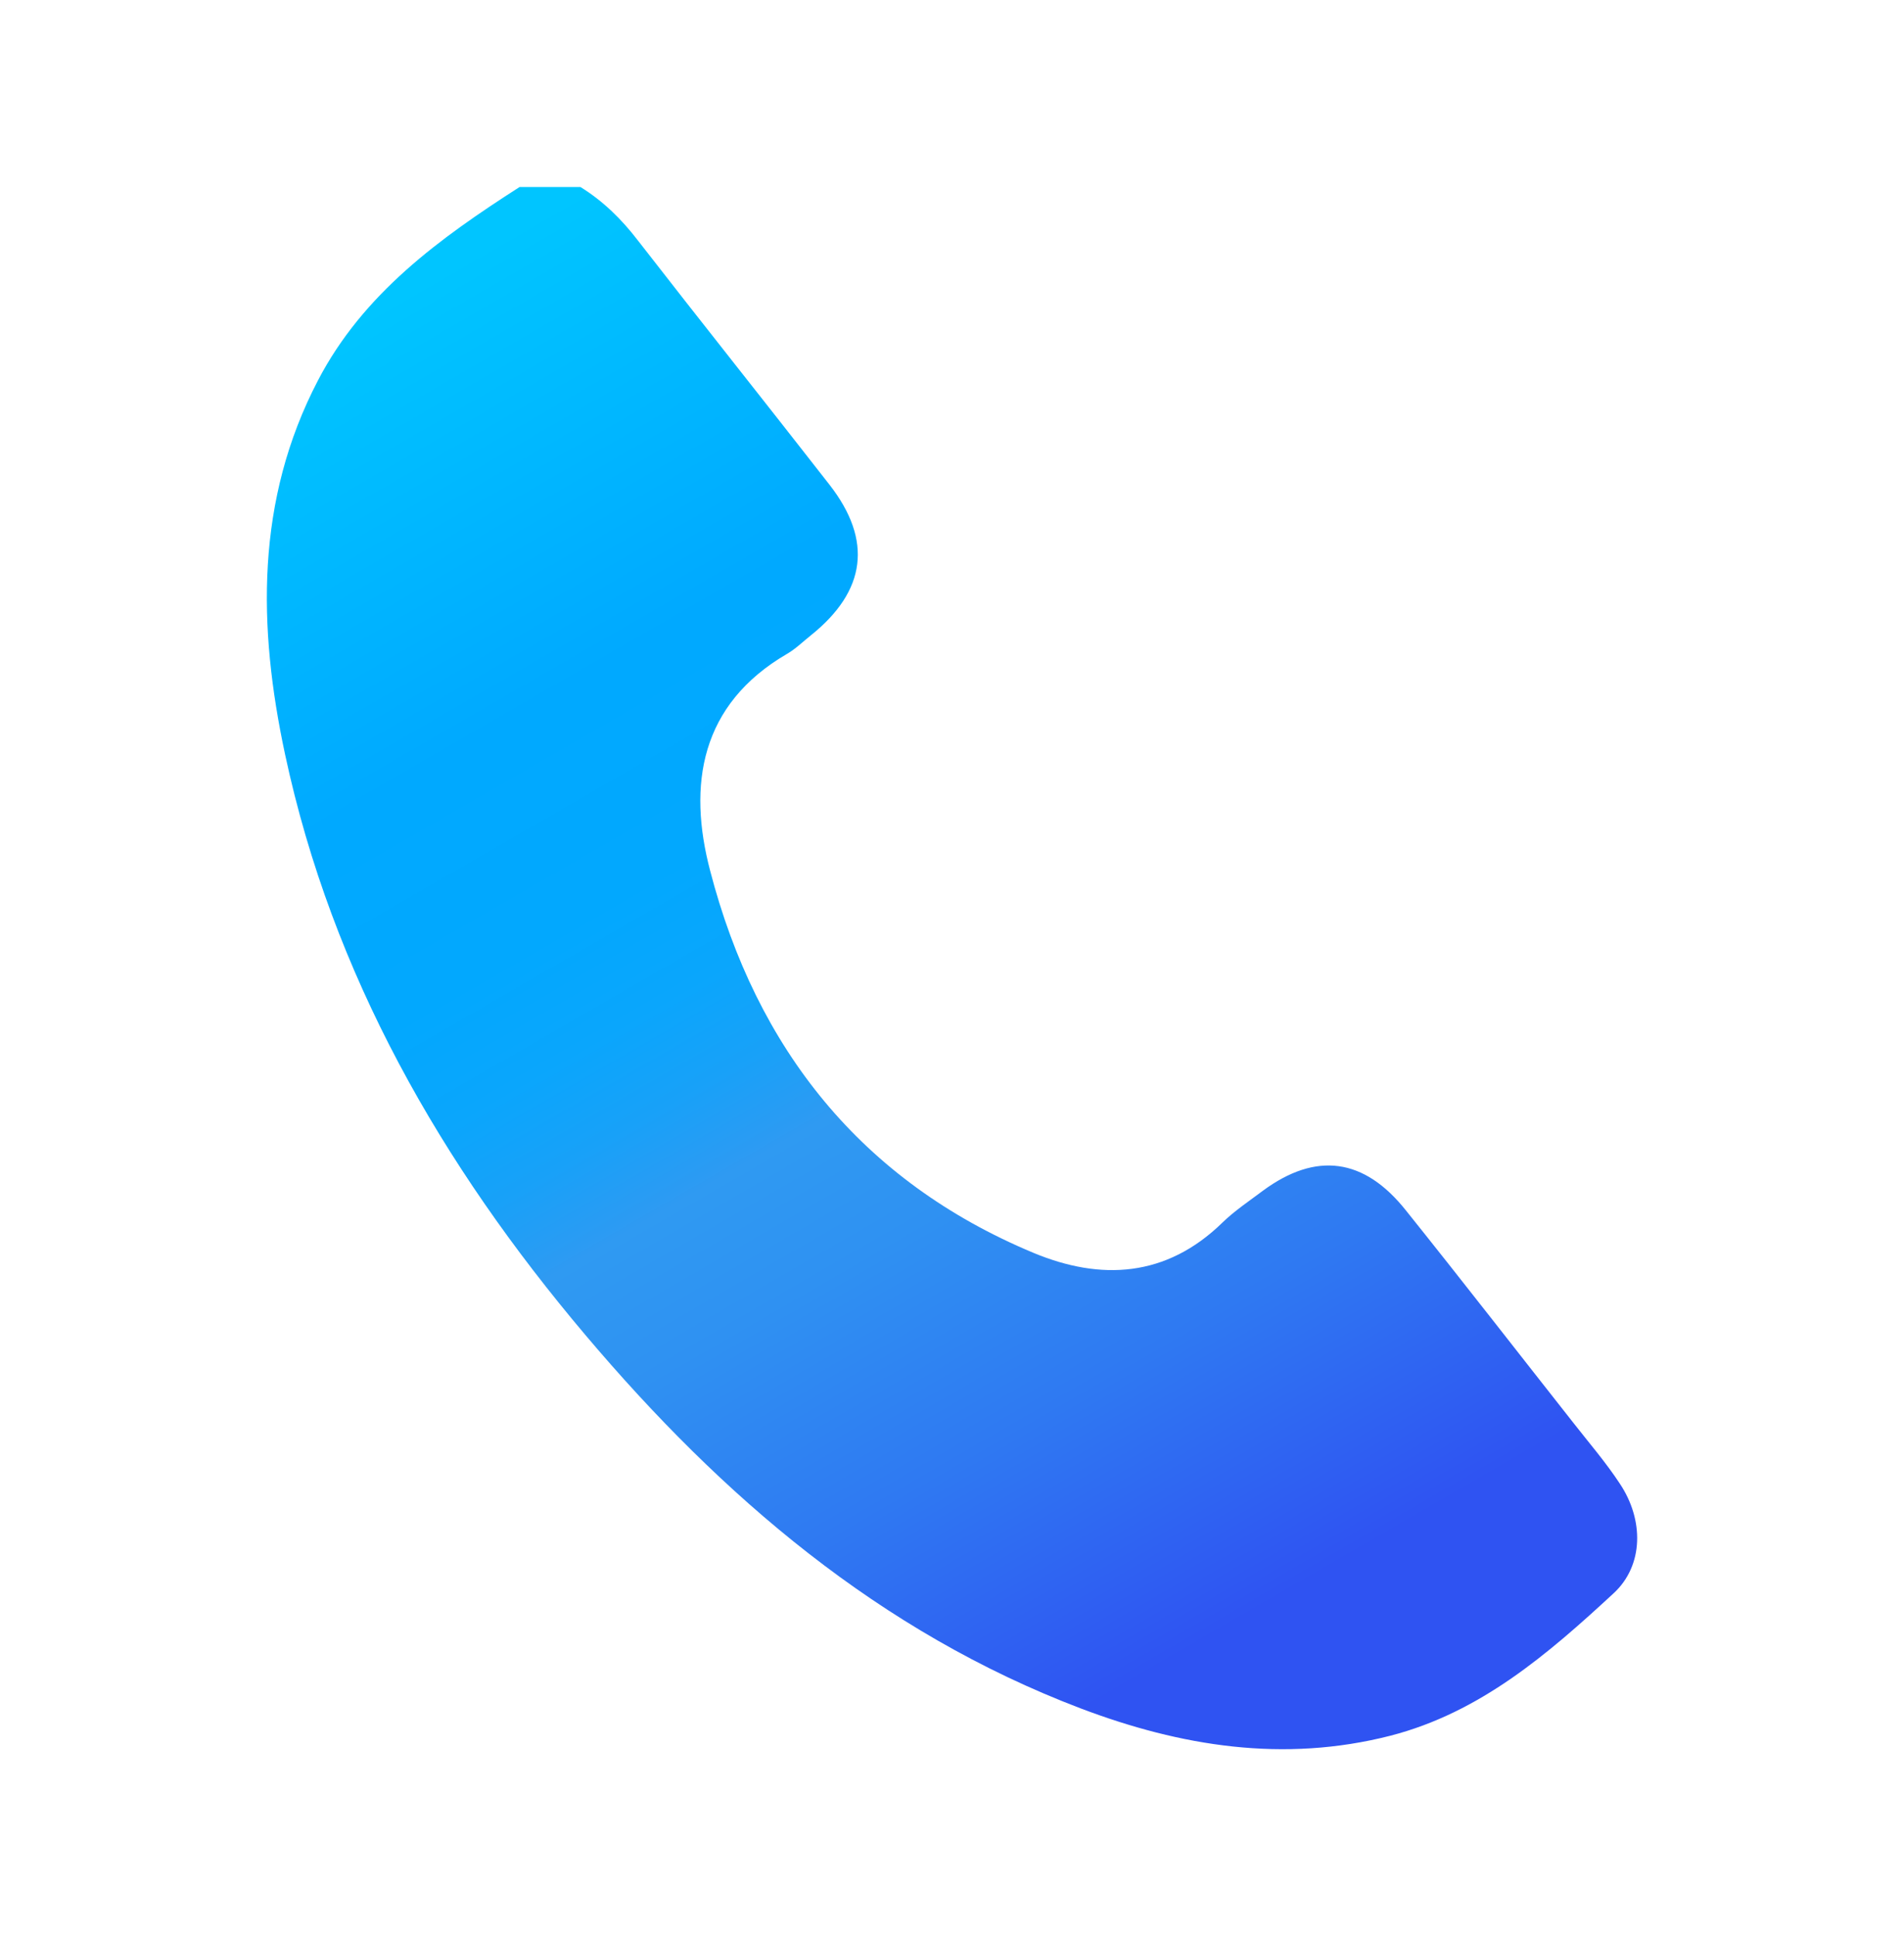
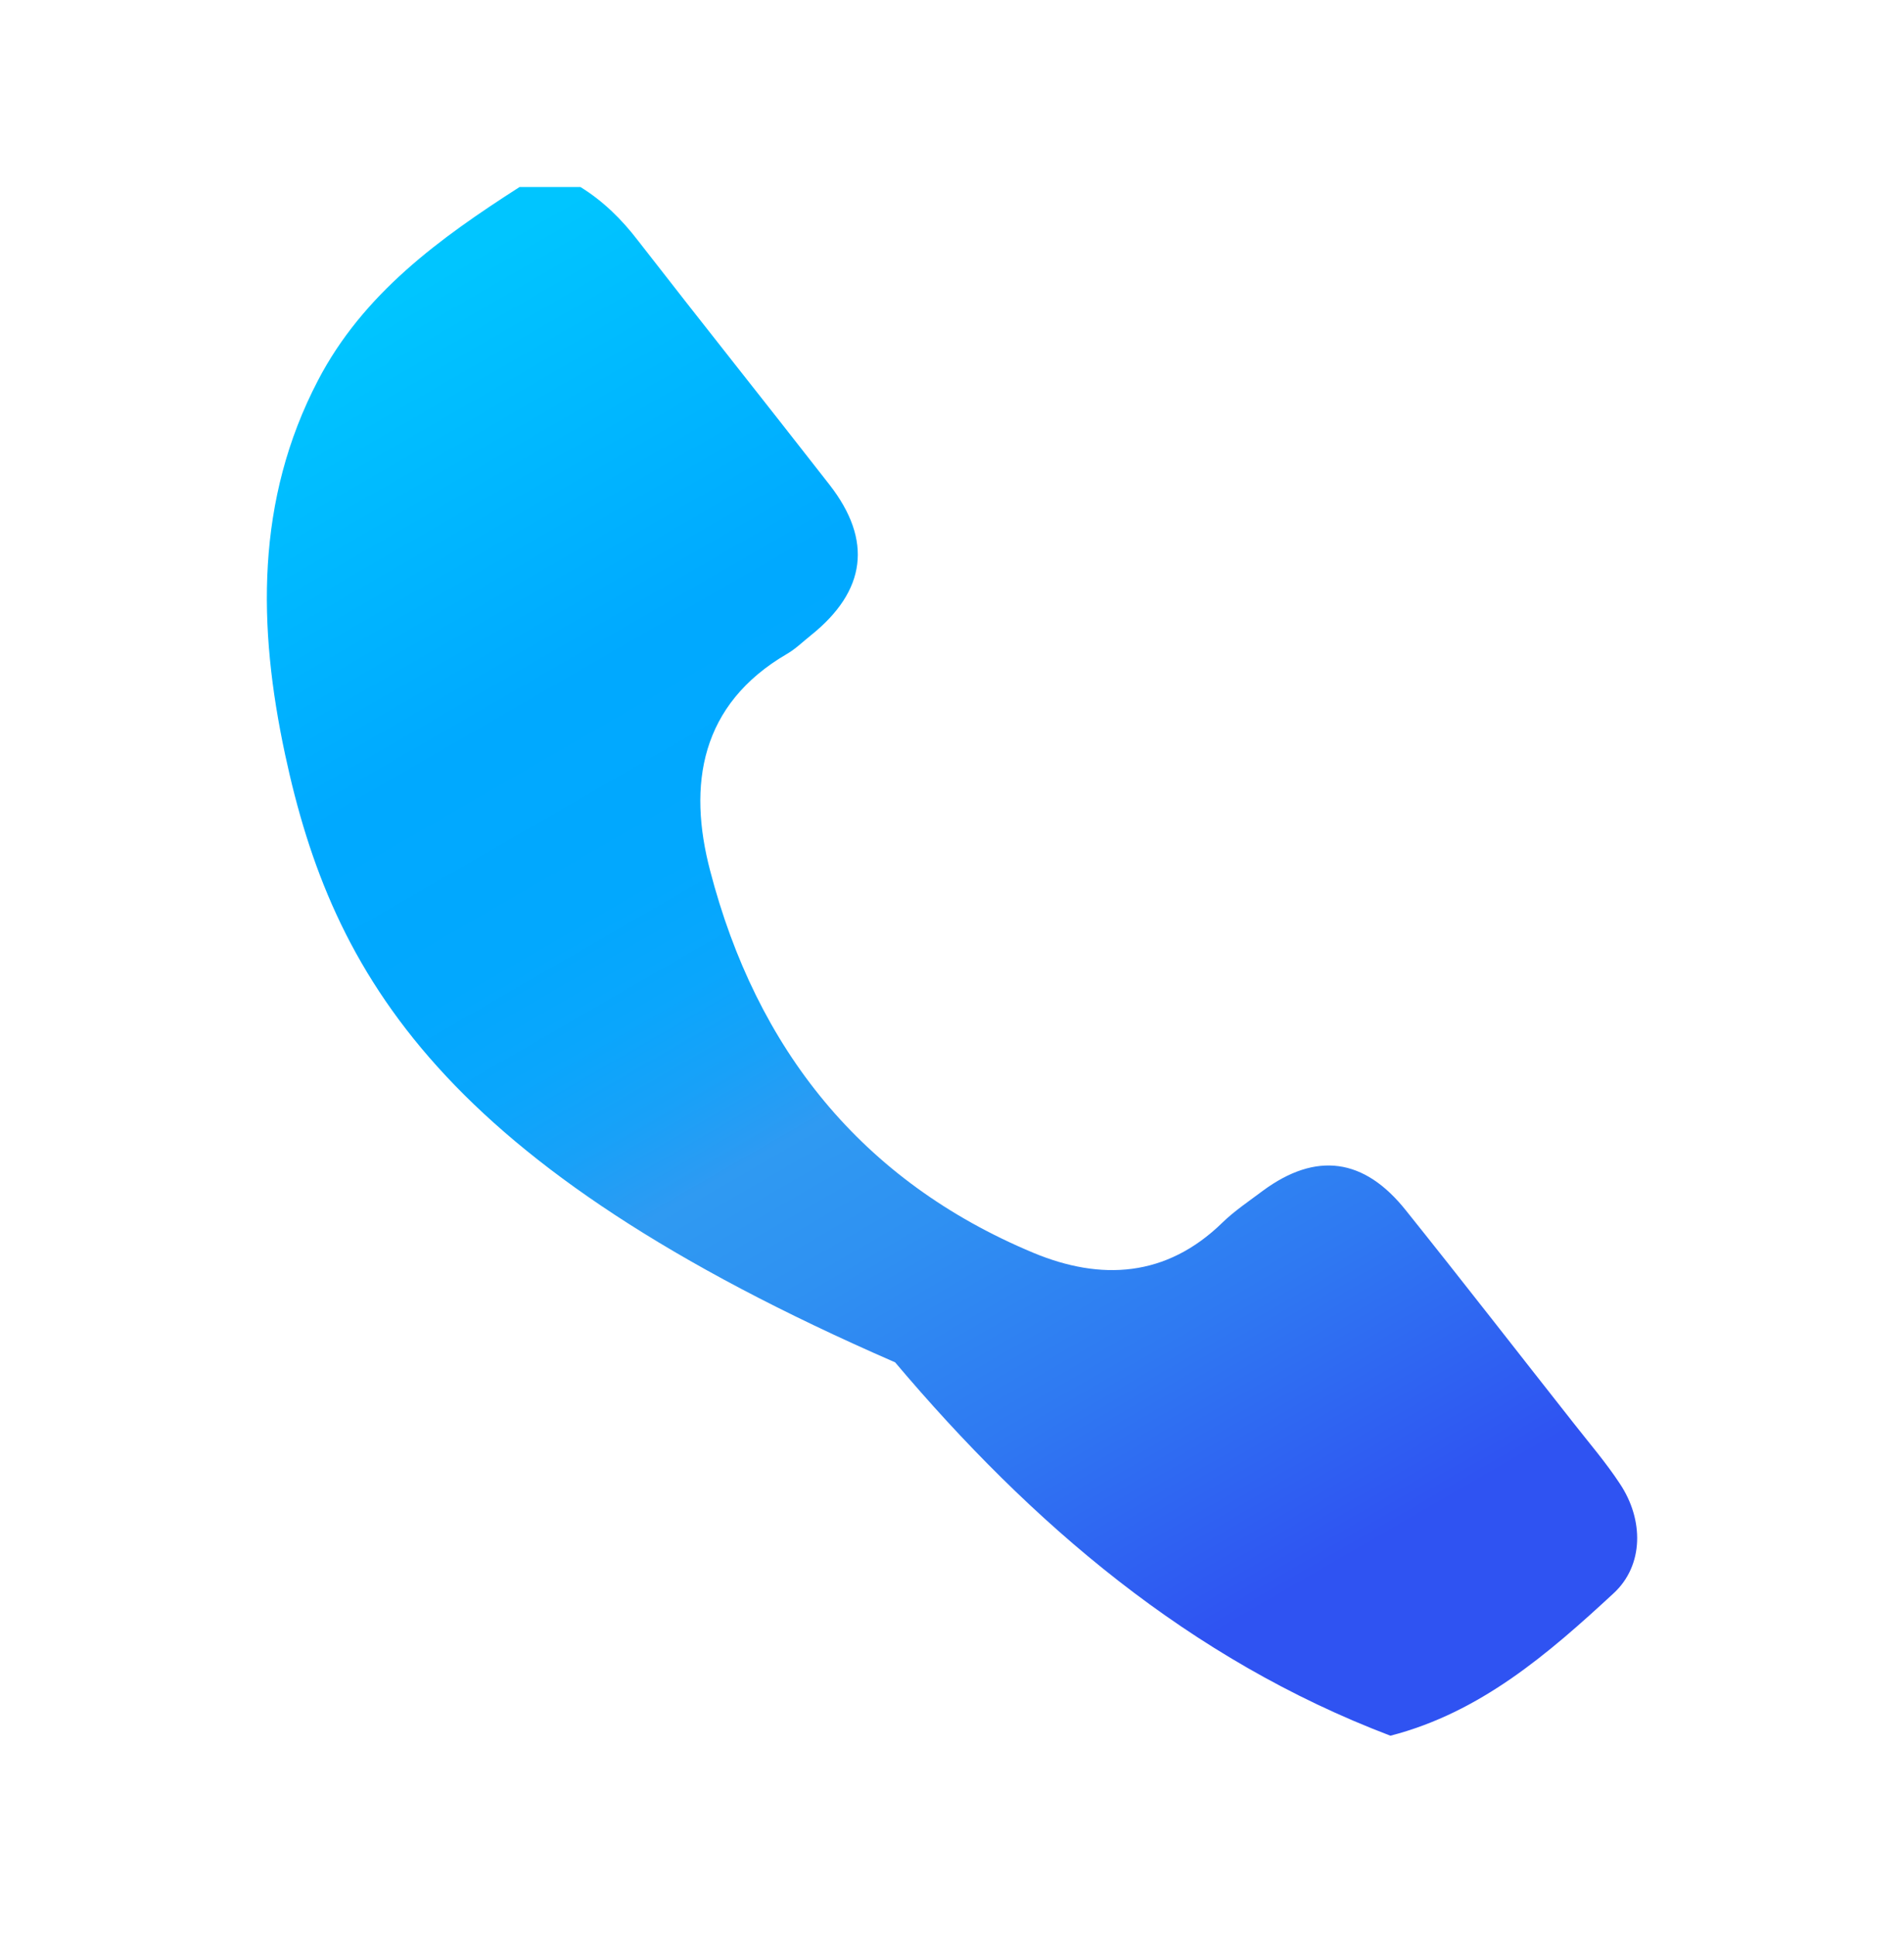
<svg xmlns="http://www.w3.org/2000/svg" version="1.1" id="Layer_1" x="0px" y="0px" viewBox="0 0 572.4 581.9" style="enable-background:new 0 0 572.4 581.9;" xml:space="preserve">
  <style type="text/css">
	.st0{fill:url(#SVGID_1_);}
</style>
  <g id="Page_Background">
</g>
  <g id="Footer">
    <g>
      <linearGradient id="SVGID_1_" gradientUnits="userSpaceOnUse" x1="394.02" y1="43.507" x2="125.173" y2="509.162" gradientTransform="matrix(1 0 0 -1 0 583.276)">
        <stop offset="0.105" style="stop-color:#2F53F2" />
        <stop offset="0.261" style="stop-color:#2F79F2" />
        <stop offset="0.387" style="stop-color:#2F91F2" />
        <stop offset="0.464" style="stop-color:#2F9AF2" />
        <stop offset="0.471" style="stop-color:#2B9BF3" />
        <stop offset="0.515" style="stop-color:#18A1F8" />
        <stop offset="0.566" style="stop-color:#0AA6FC" />
        <stop offset="0.629" style="stop-color:#02A8FE" />
        <stop offset="0.745" style="stop-color:#00A9FF" />
        <stop offset="0.981" style="stop-color:#00C5FF" />
      </linearGradient>
-       <path class="st0" d="M174.5,56.2c6.8,4.2,12.4,9.7,17.3,16.1c19.1,24.6,38.5,48.9,57.6,73.4c13,16.7,11,31.9-5.6,45.2    c-2.4,1.9-4.6,4.1-7.2,5.6c-26.1,15.2-29.9,39.4-23.1,65.2c13.9,53.4,45.4,93.2,97.2,114.8c20.2,8.4,39.9,7.4,56.8-9.1    c3.7-3.6,8.1-6.5,12.2-9.6c15.9-11.7,30.4-9.9,43,6c17,21.2,33.6,42.6,50.4,63.9c4.7,6,9.7,11.8,13.9,18.2    c7.2,10.8,7.2,24.5-1.9,32.9c-19.7,18.2-40,35.8-67.1,42.8c-32.1,8.2-63,3.2-93.1-8.2c-60.5-23-107.9-63.7-148.9-112.2    C132.7,350,99.9,293,85.7,226.7c-8.2-38.3-8.9-76.4,9.9-112.4c13.6-26.1,36.6-42.7,60.6-58.1C162.3,56.2,168.4,56.2,174.5,56.2z" />
+       <path class="st0" d="M174.5,56.2c6.8,4.2,12.4,9.7,17.3,16.1c19.1,24.6,38.5,48.9,57.6,73.4c13,16.7,11,31.9-5.6,45.2    c-2.4,1.9-4.6,4.1-7.2,5.6c-26.1,15.2-29.9,39.4-23.1,65.2c13.9,53.4,45.4,93.2,97.2,114.8c20.2,8.4,39.9,7.4,56.8-9.1    c3.7-3.6,8.1-6.5,12.2-9.6c15.9-11.7,30.4-9.9,43,6c17,21.2,33.6,42.6,50.4,63.9c4.7,6,9.7,11.8,13.9,18.2    c7.2,10.8,7.2,24.5-1.9,32.9c-19.7,18.2-40,35.8-67.1,42.8c-60.5-23-107.9-63.7-148.9-112.2    C132.7,350,99.9,293,85.7,226.7c-8.2-38.3-8.9-76.4,9.9-112.4c13.6-26.1,36.6-42.7,60.6-58.1C162.3,56.2,168.4,56.2,174.5,56.2z" />
    </g>
  </g>
  <g id="Quote_CTA_Banner">
</g>
  <g id="Contact_Form">
</g>
  <g id="USP_Boxes">
</g>
  <g id="Why_Choose">
</g>
  <g id="USP_Icons">
</g>
  <g id="Hero">
</g>
  <g id="Navigation_Bar">
</g>
  <g id="Top_Bar">
</g>
  <g id="Guides">
</g>
</svg>